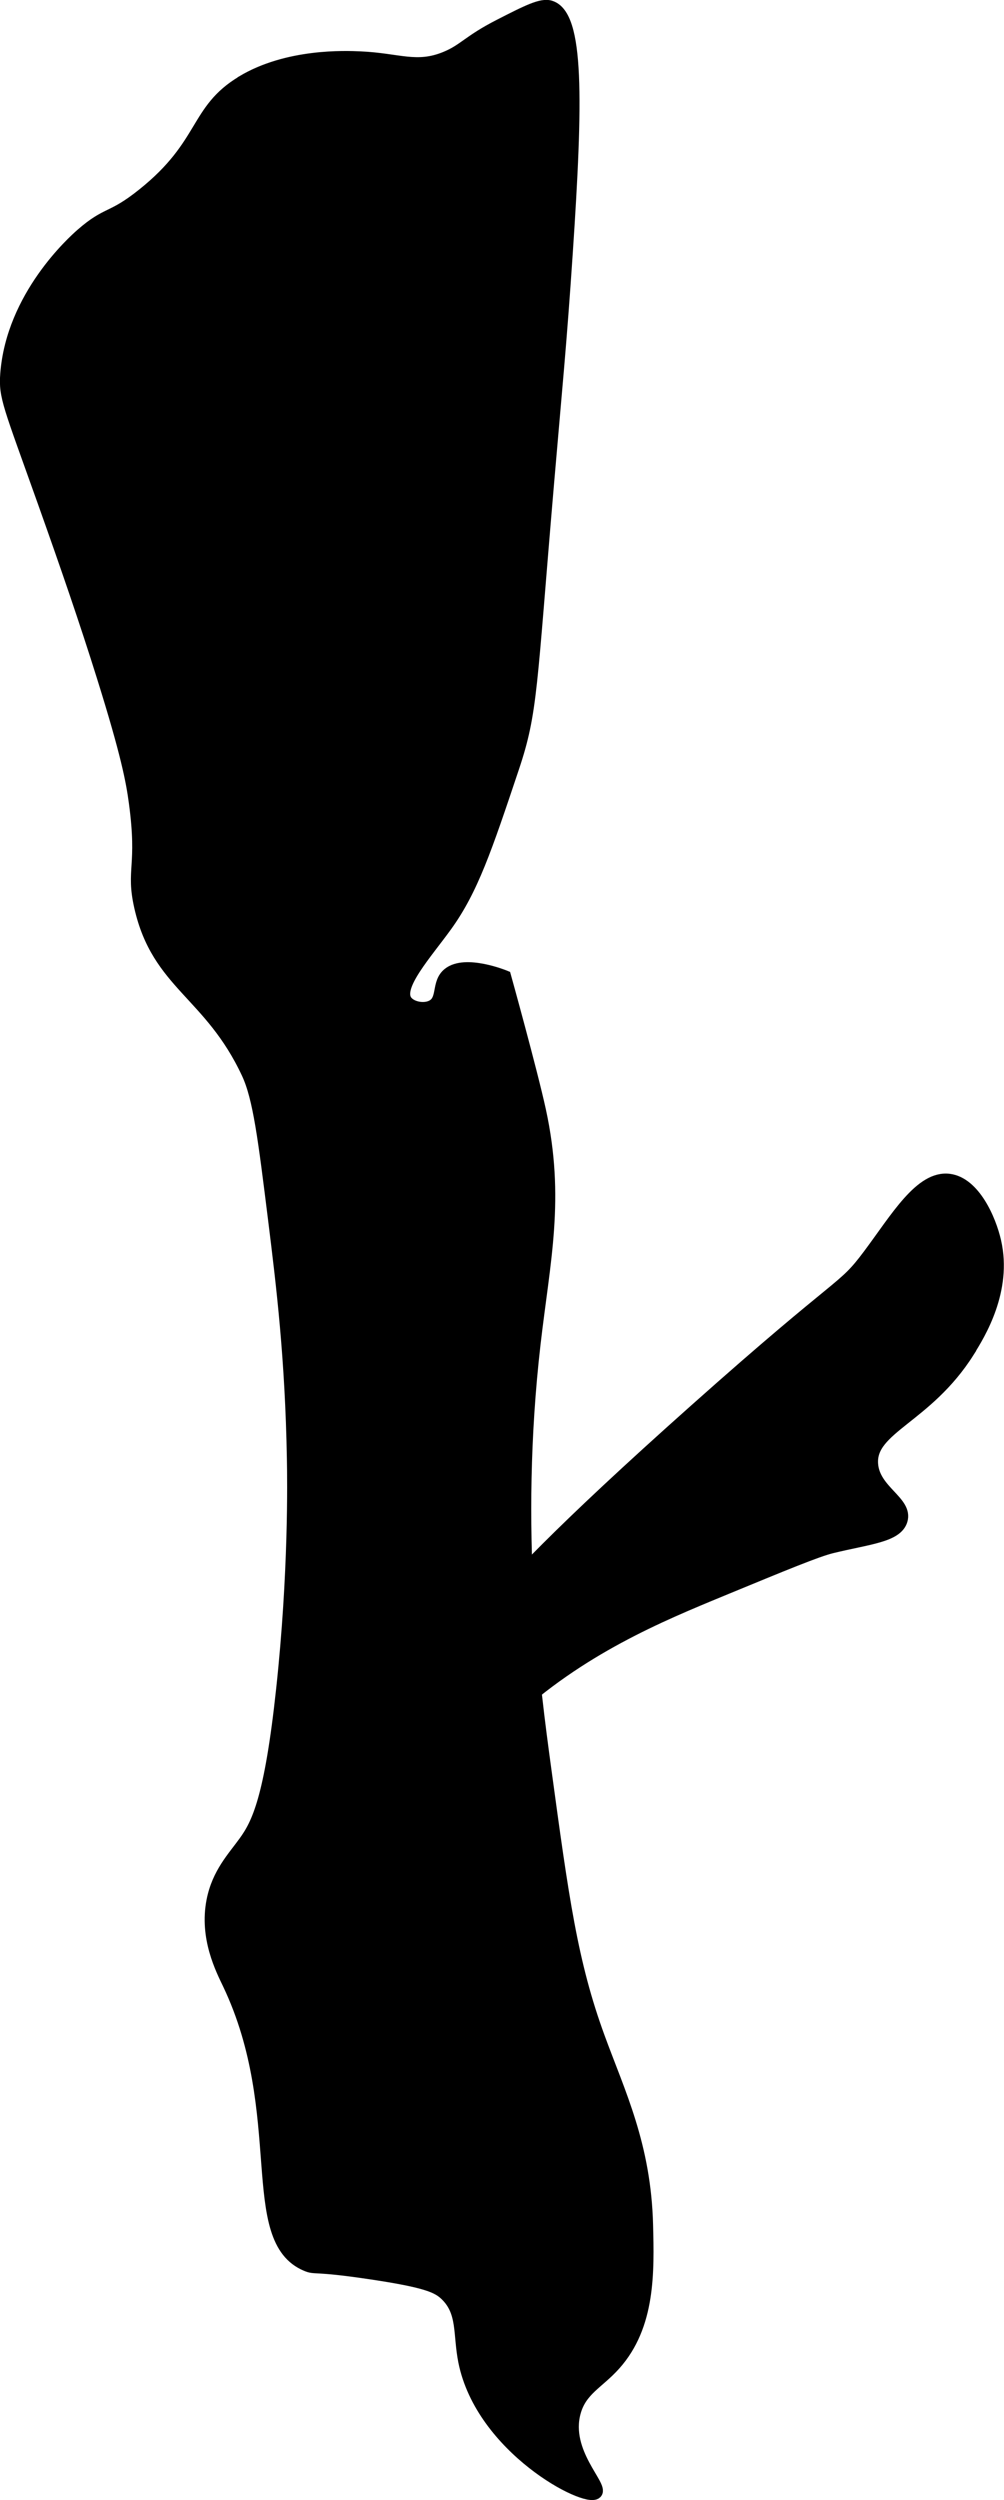
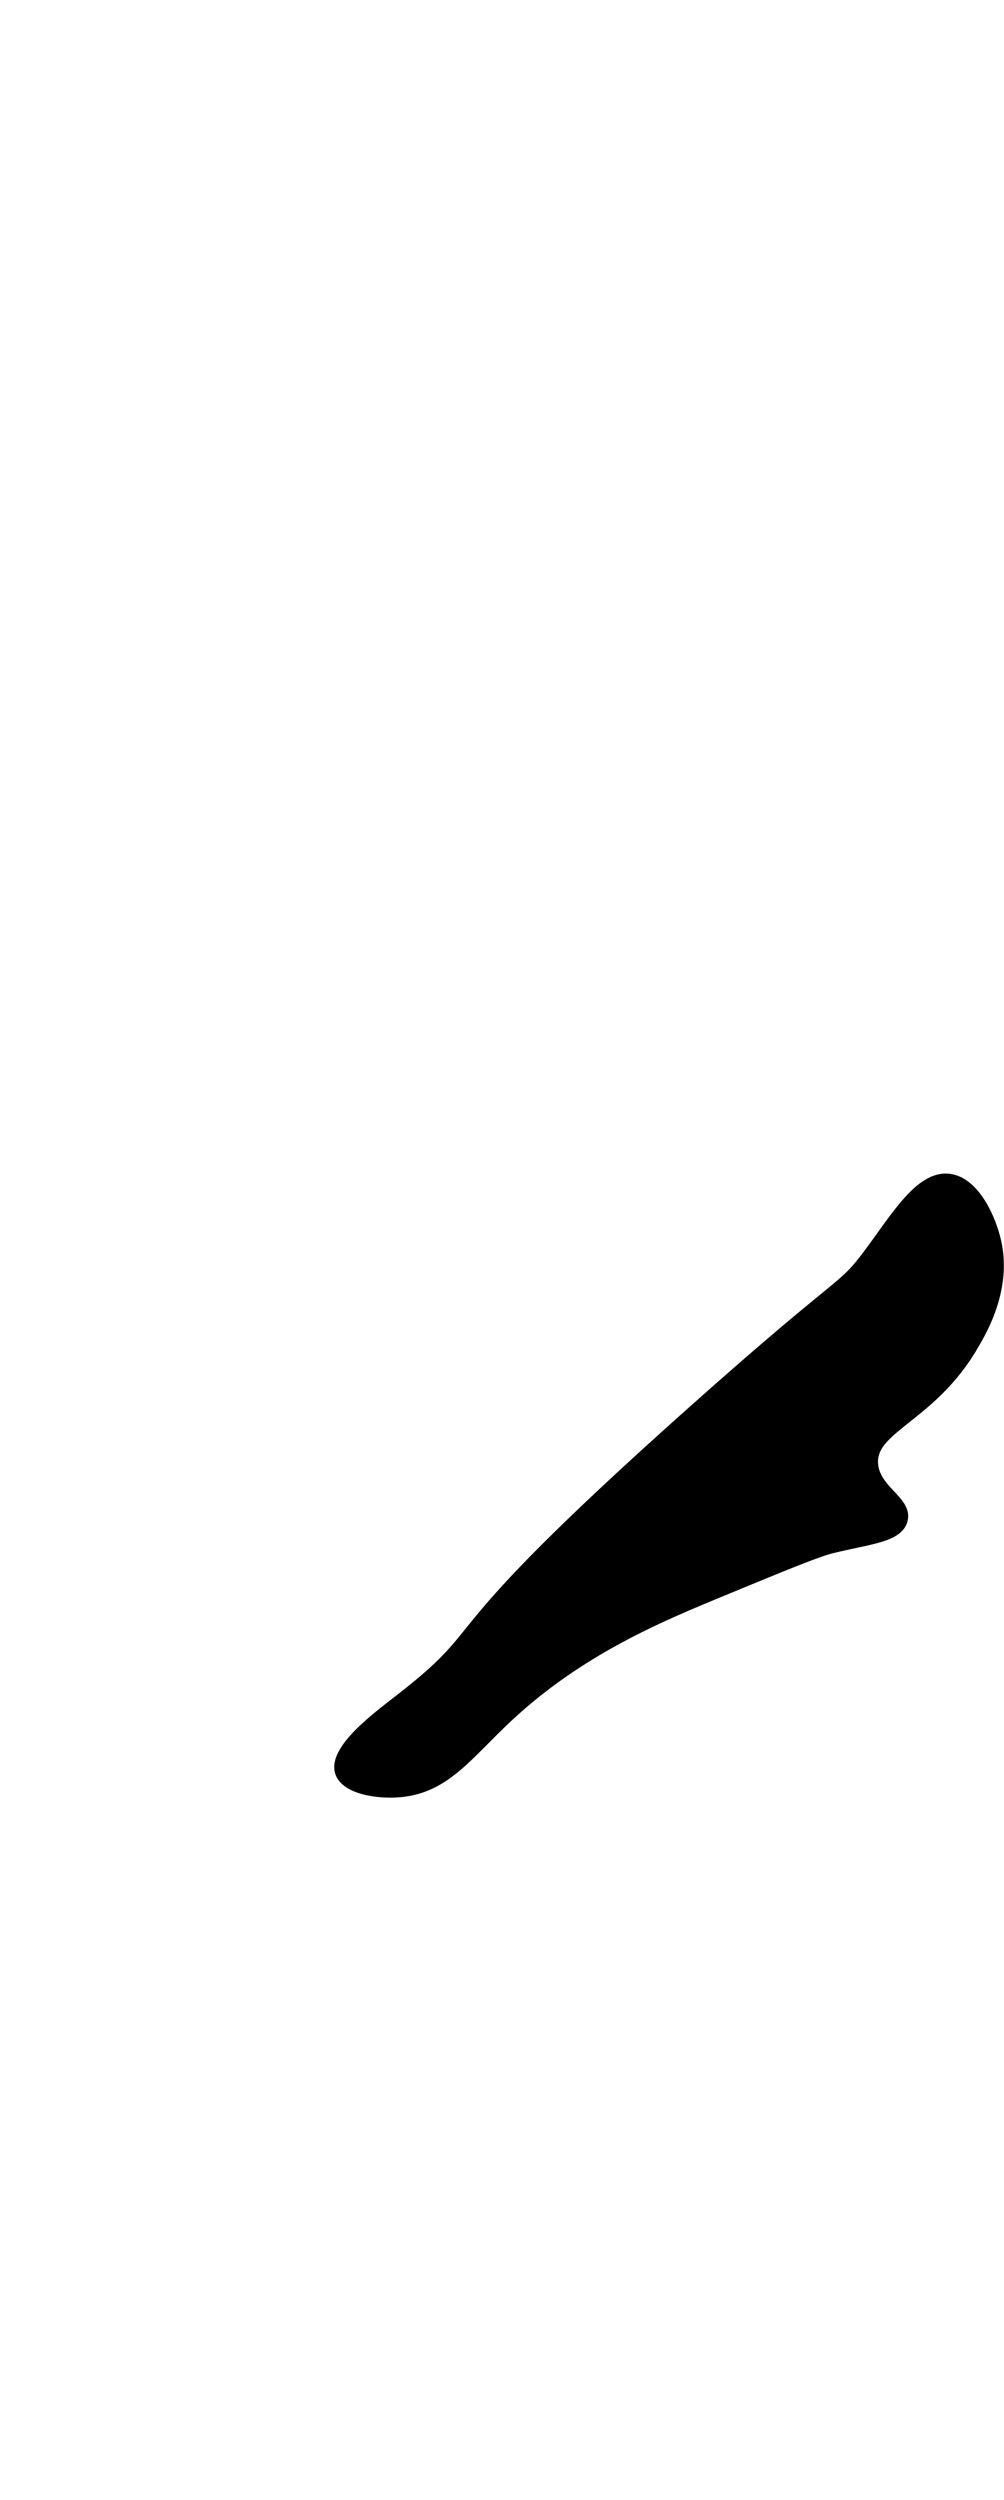
<svg xmlns="http://www.w3.org/2000/svg" version="1.1" width="4.22mm" height="10.508mm" viewBox="0 0 11.962 29.786">
  <defs>
    <style type="text/css">
      .b {
        stroke: #000;
        stroke-miterlimit: 10;
        stroke-width: .15px;
      }
    </style>
  </defs>
-   <path class="b" d="M2.887,.976c-.566,.339-.436,.744-1.181,1.34-.379,.304-.421,.205-.734,.479-.096,.084-.824,.737-.894,1.66-.021,.273,.032,.366,.447,1.532,.269,.756,.498,1.421,.702,2.074,.291,.93,.349,1.248,.383,1.5,.104,.775-.039,.791,.064,1.245,.208,.918,.83,1.023,1.277,1.979,.138,.295,.198,.782,.319,1.755,.096,.773,.202,1.642,.223,2.84,.005,.25,.021,1.362-.128,2.745-.14,1.304-.293,1.605-.447,1.819-.136,.189-.319,.376-.383,.702-.086,.44,.107,.813,.191,.989,.739,1.553,.184,3.042,.926,3.351,.11,.046,.072-.008,.766,.096,.663,.099,.796,.162,.894,.255,.217,.208,.157,.468,.223,.798,.208,1.032,1.445,1.673,1.564,1.564,.082-.075-.384-.479-.255-.957,.073-.272,.28-.351,.479-.574,.413-.463,.397-1.099,.383-1.66-.024-.947-.329-1.564-.574-2.234-.324-.886-.429-1.655-.638-3.192-.133-.979-.386-2.834-.128-5.074,.115-.996,.292-1.728,.064-2.777-.103-.473-.415-1.596-.415-1.596h0c0,0-.471-.194-.67-.032-.135,.109-.053,.306-.192,.383-.099,.055-.263,.022-.319-.064-.114-.176,.238-.56,.479-.894,.311-.431,.474-.915,.798-1.883,.224-.669,.206-.94,.415-3.383,.098-1.146,.15-1.652,.223-2.745,.123-1.836,.138-2.832-.192-2.936-.105-.033-.272,.052-.606,.223-.366,.187-.42,.293-.638,.383-.349,.145-.562,.02-1.021,0-.176-.008-.863-.037-1.404,.287Z" />
  <path class="b" d="M11.536,16.103c-.498,.788-1.18,.906-1.149,1.34,.023,.324,.418,.452,.351,.67-.058,.19-.394,.212-.83,.319-.175,.043-.553,.199-1.309,.511-.741,.306-1.693,.699-2.553,1.5-.479,.446-.741,.844-1.277,.894-.274,.026-.639-.038-.702-.223-.088-.256,.433-.646,.67-.83,1.257-.972,.254-.549,3.543-3.479,1.811-1.614,1.748-1.415,2.074-1.851,.327-.437,.617-.94,.957-.894,.293,.04,.482,.465,.543,.734,.131,.58-.185,1.096-.319,1.308Z" />
</svg>